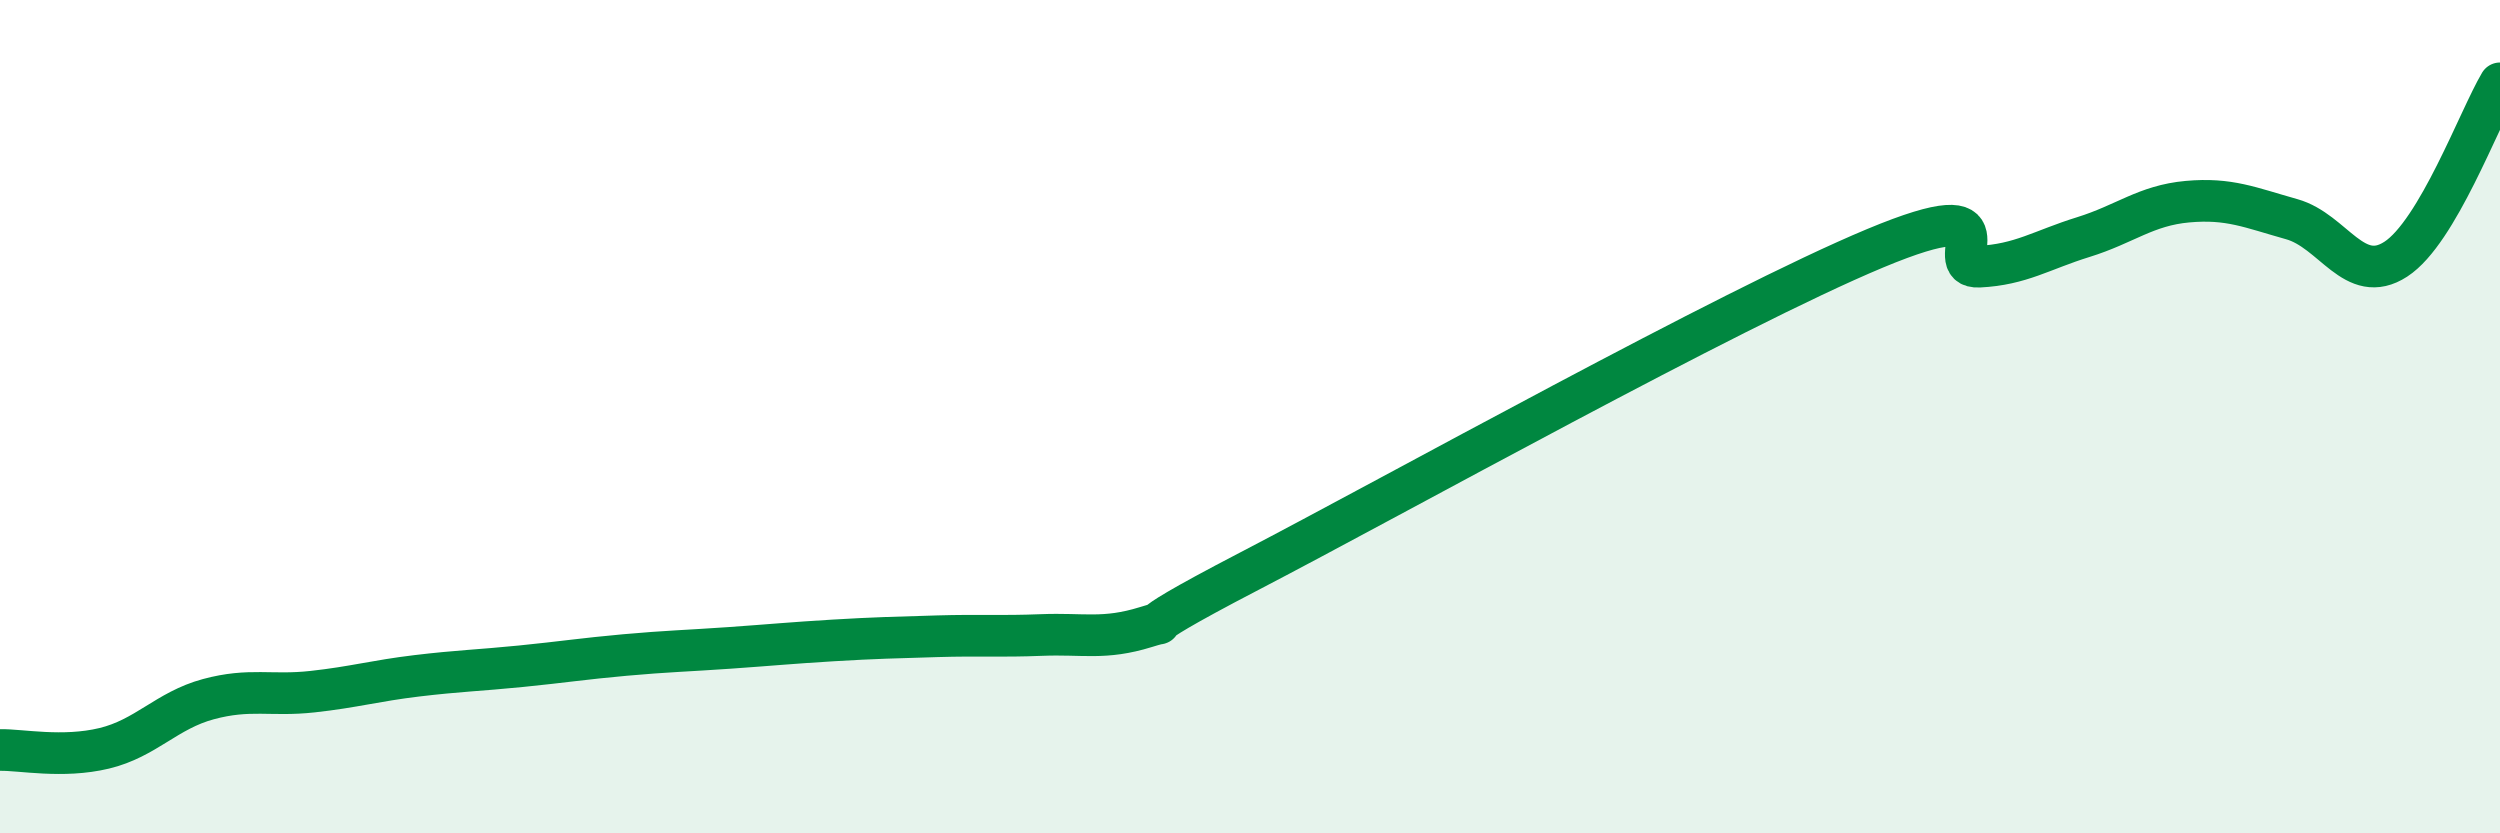
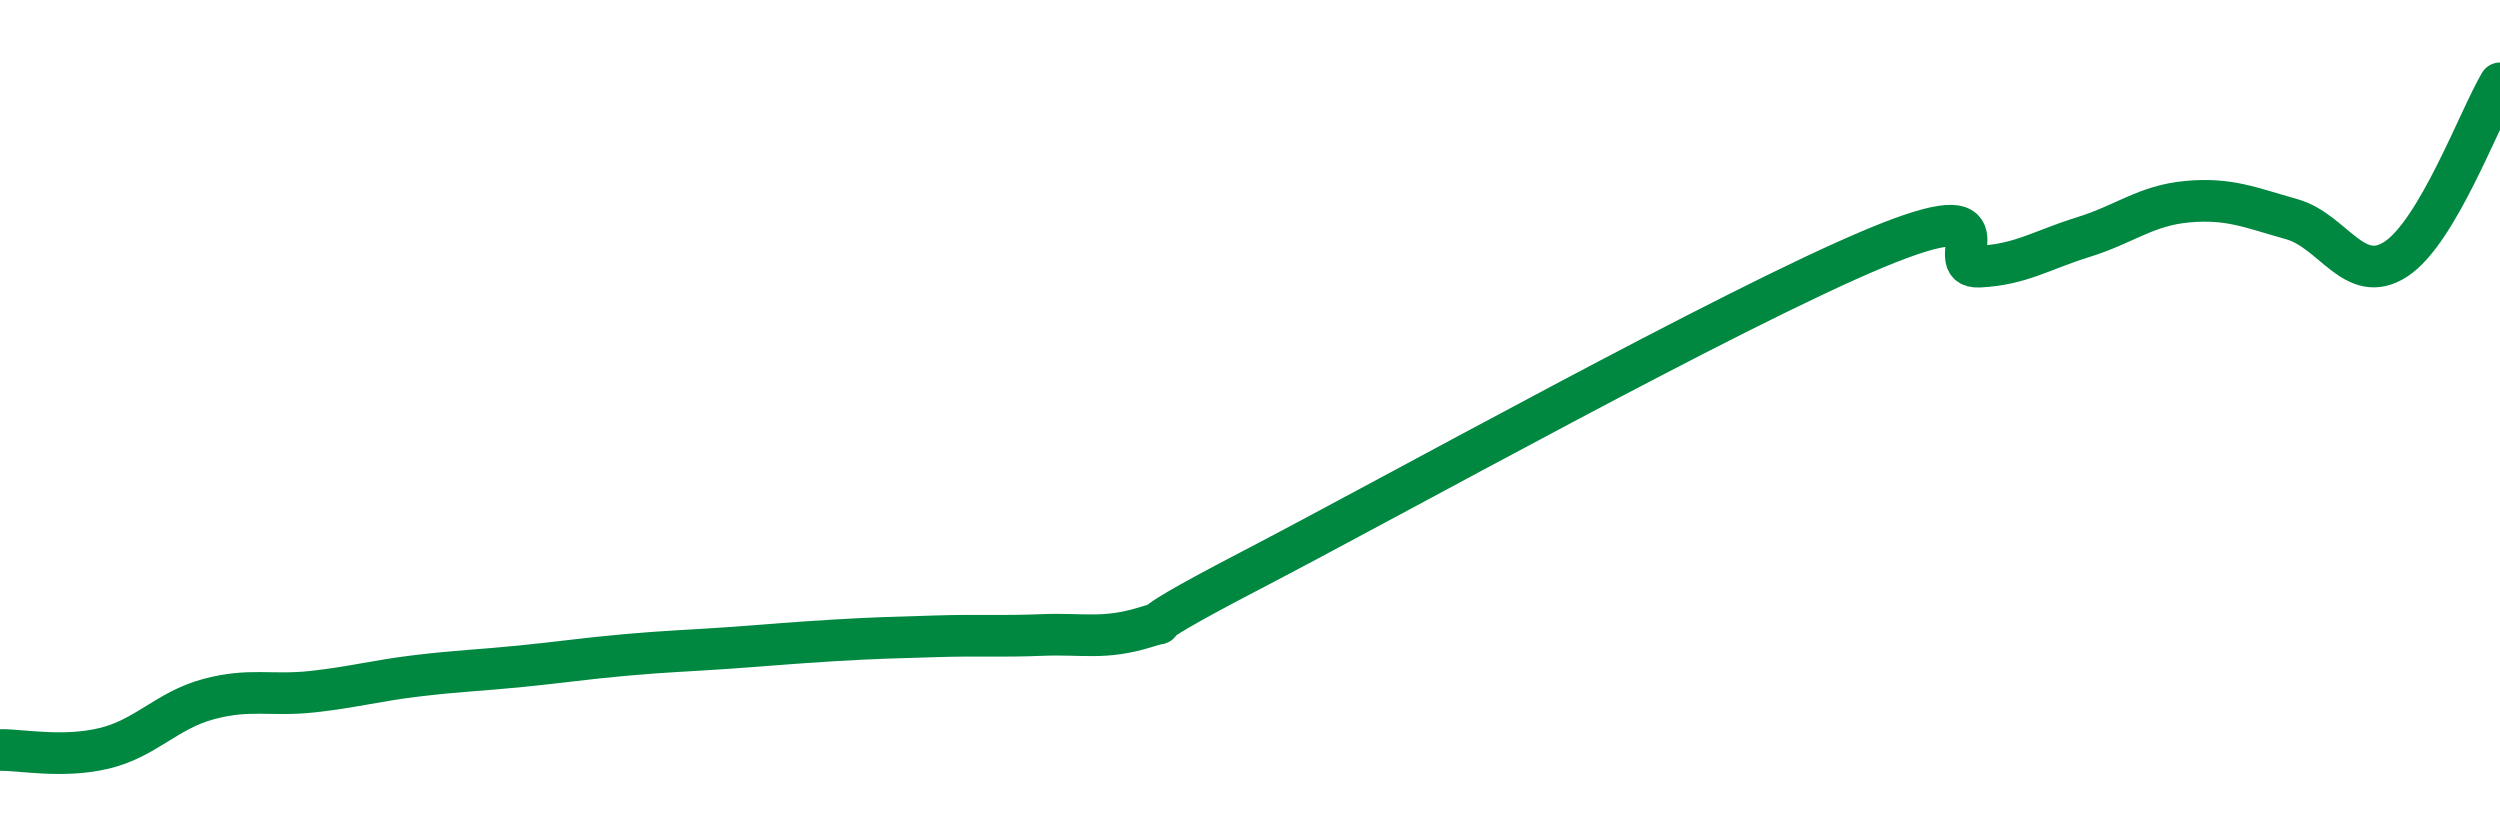
<svg xmlns="http://www.w3.org/2000/svg" width="60" height="20" viewBox="0 0 60 20">
-   <path d="M 0,18 C 0.5,17.99 1.5,18.2 2.5,17.96 C 3.5,17.72 4,17.05 5,16.78 C 6,16.51 6.5,16.71 7.5,16.6 C 8.5,16.49 9,16.34 10,16.22 C 11,16.1 11.5,16.09 12.5,15.99 C 13.5,15.89 14,15.81 15,15.72 C 16,15.63 16.5,15.62 17.5,15.55 C 18.5,15.48 19,15.43 20,15.37 C 21,15.31 21.5,15.3 22.5,15.27 C 23.5,15.24 24,15.28 25,15.24 C 26,15.2 26.5,15.36 27.5,15.05 C 28.5,14.74 26.5,15.52 30,13.7 C 33.5,11.88 41.5,7.42 45,5.96 C 48.5,4.5 46.5,6.45 47.5,6.4 C 48.5,6.35 49,6 50,5.69 C 51,5.38 51.5,4.93 52.5,4.84 C 53.5,4.75 54,4.98 55,5.26 C 56,5.54 56.5,6.87 57.5,6.22 C 58.5,5.57 59.5,2.84 60,2L60 20L0 20Z" fill="#008740" opacity="0.1" stroke-linecap="round" stroke-linejoin="round" />
  <path d="M 0,18 C 0.5,17.99 1.5,18.2 2.5,17.96 C 3.5,17.72 4,17.05 5,16.78 C 6,16.51 6.5,16.71 7.5,16.6 C 8.5,16.49 9,16.34 10,16.22 C 11,16.1 11.5,16.09 12.5,15.99 C 13.5,15.89 14,15.81 15,15.72 C 16,15.63 16.5,15.62 17.5,15.55 C 18.5,15.48 19,15.43 20,15.37 C 21,15.31 21.5,15.3 22.5,15.27 C 23.5,15.24 24,15.28 25,15.24 C 26,15.2 26.5,15.36 27.5,15.05 C 28.5,14.74 26.5,15.52 30,13.7 C 33.5,11.88 41.5,7.42 45,5.96 C 48.5,4.5 46.5,6.45 47.5,6.4 C 48.5,6.35 49,6 50,5.69 C 51,5.38 51.5,4.93 52.5,4.84 C 53.5,4.75 54,4.98 55,5.26 C 56,5.54 56.5,6.87 57.5,6.22 C 58.5,5.57 59.5,2.84 60,2" stroke="#008740" stroke-width="1" fill="none" stroke-linecap="round" stroke-linejoin="round" />
</svg>